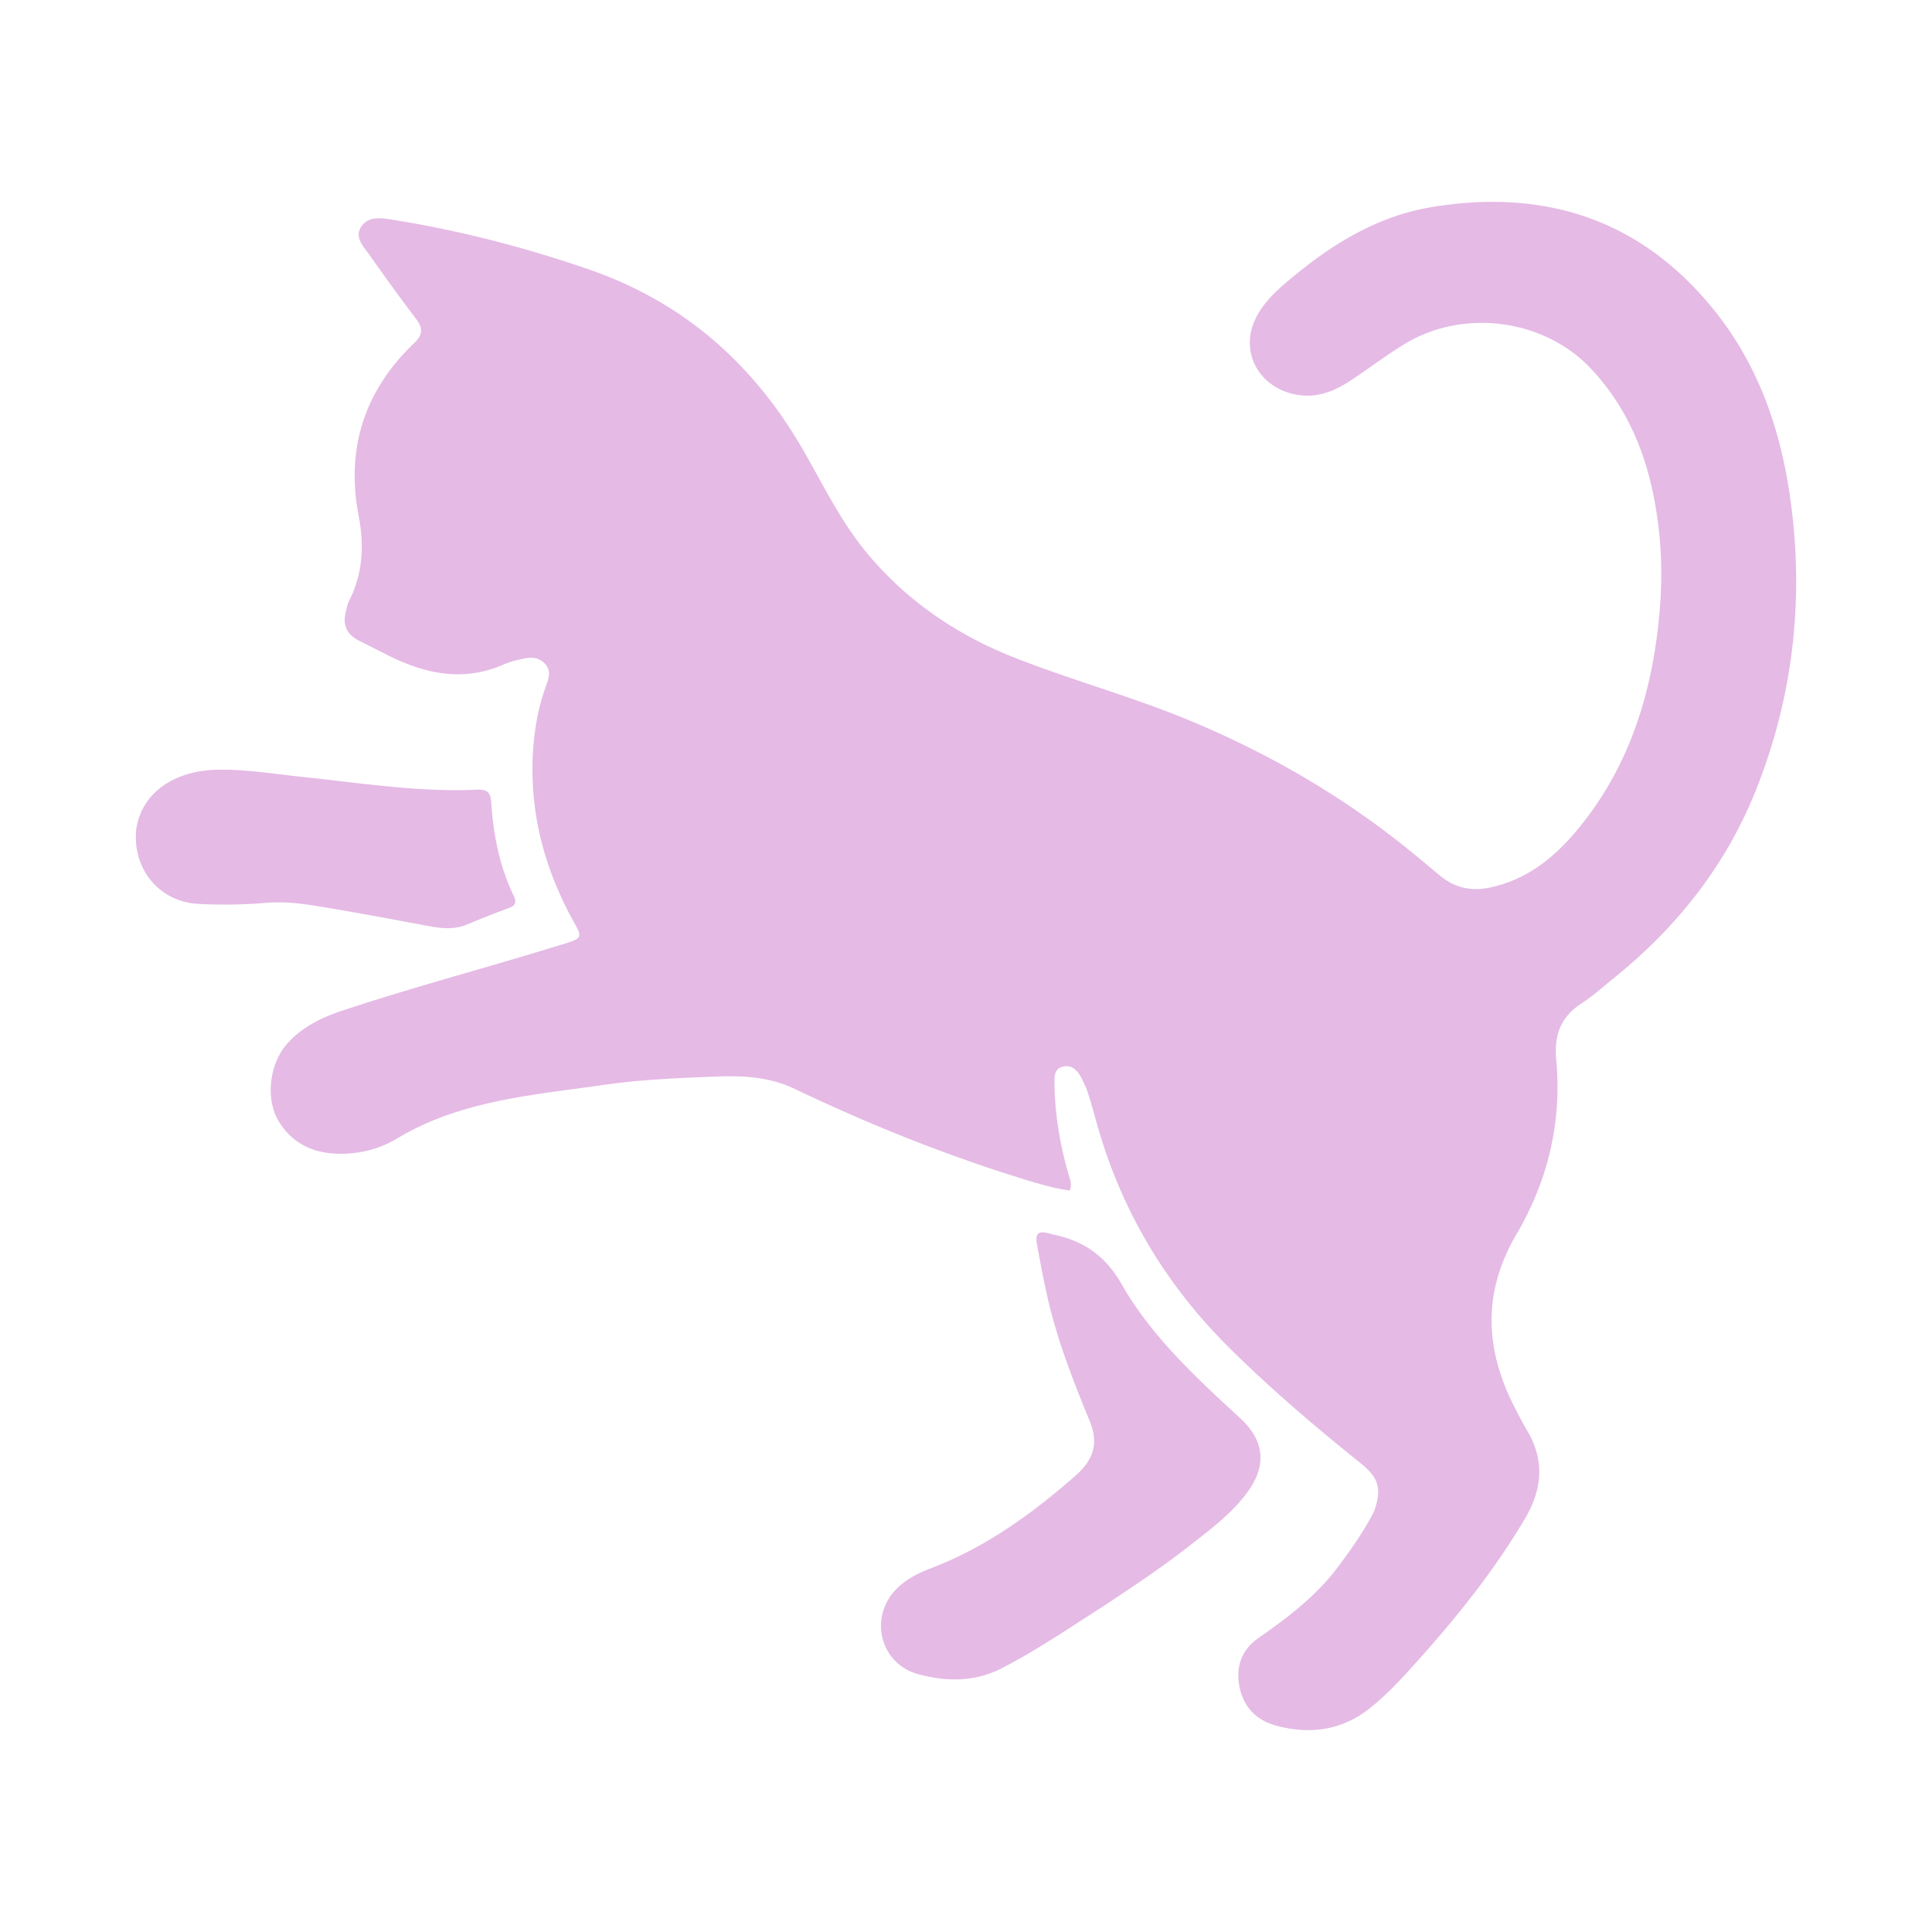
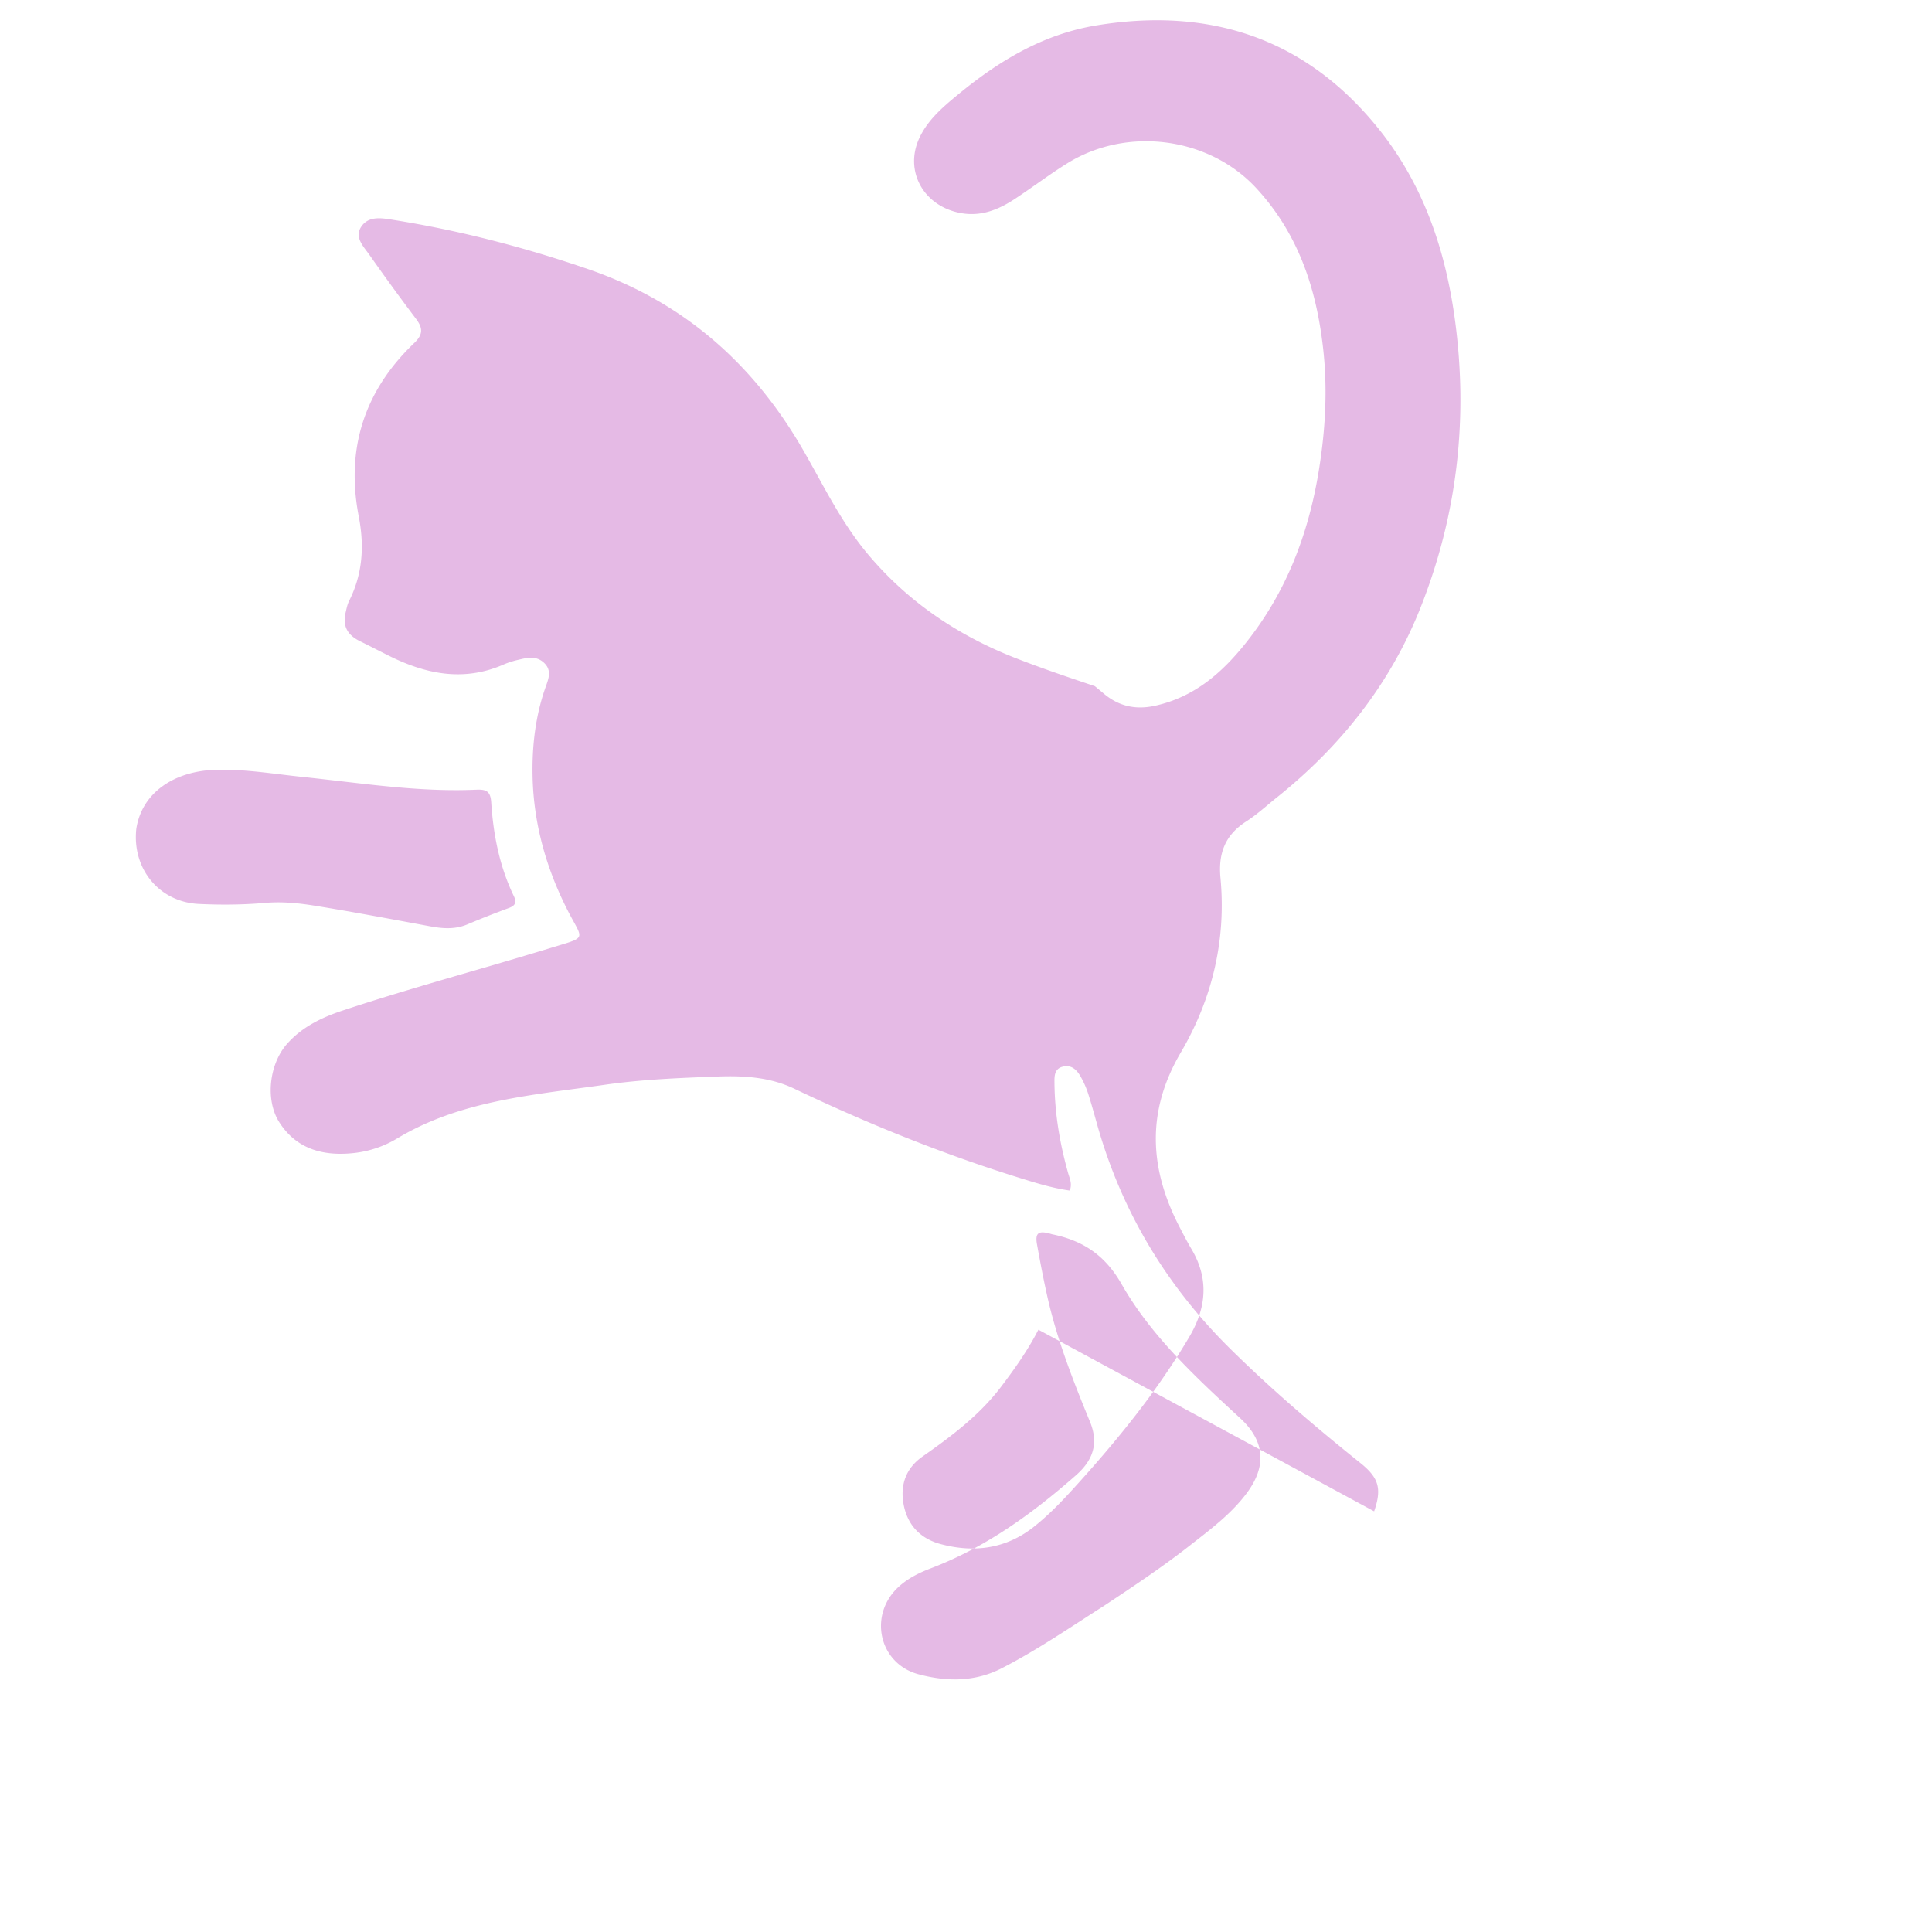
<svg xmlns="http://www.w3.org/2000/svg" version="1.1" width="512" height="512" x="0" y="0" viewBox="0 0 100 100" style="enable-background:new 0 0 512 512" xml:space="preserve" class="">
  <g>
-     <path fill="#e5bae5" fill-rule="evenodd" d="M71.125 78.226c.407-1.177.244-1.736-.716-2.505-2.346-1.88-4.626-3.825-6.755-5.932-3.3-3.265-5.572-7.078-6.827-11.447l-.142-.504v-.002c-.117-.414-.233-.828-.365-1.237a4.792 4.792 0 0 0-.377-.858c-.19-.34-.46-.638-.916-.535-.456.102-.452.495-.448.829v.028c.015 1.581.278 3.13.707 4.656.014.05.03.1.046.15.074.225.15.461.04.754-.9-.126-1.762-.395-2.622-.663l-.007-.002c-4.005-1.247-7.872-2.813-11.637-4.61-1.268-.605-2.63-.678-4-.626-1.935.073-3.873.148-5.792.424-.491.07-.984.136-1.477.202-3.22.432-6.438.863-9.294 2.586a5.508 5.508 0 0 1-2.36.76c-1.726.155-2.95-.387-3.728-1.609-.74-1.161-.517-3.022.409-4.062.77-.865 1.774-1.354 2.868-1.717 2.184-.724 4.395-1.366 6.606-2.009a290.761 290.761 0 0 0 4.575-1.356c.683-.206.994-.3 1.059-.48.054-.152-.064-.365-.279-.755-.088-.16-.193-.35-.309-.578-1.113-2.184-1.76-4.483-1.817-6.904-.037-1.594.142-3.183.691-4.711l.003-.009c.146-.406.294-.818-.095-1.19-.396-.38-.86-.278-1.319-.167a4.435 4.435 0 0 0-.755.237c-2.086.923-4.057.51-5.984-.453-.198-.099-.395-.2-.593-.3-.289-.146-.577-.293-.868-.436-.675-.33-.915-.787-.759-1.482l.015-.064c.042-.189.084-.381.17-.552.707-1.404.788-2.857.495-4.372-.67-3.459.26-6.479 2.88-8.978.467-.446.433-.783.082-1.248a120.424 120.424 0 0 1-2.41-3.31c-.044-.062-.091-.125-.14-.189-.29-.386-.605-.803-.27-1.284.376-.539 1.02-.436 1.595-.344l.04.007c3.45.549 6.81 1.423 10.097 2.552 5.026 1.727 8.628 4.997 11.16 9.417.23.4.453.804.676 1.207.794 1.439 1.589 2.877 2.667 4.157 2.042 2.423 4.608 4.17 7.61 5.345 1.354.531 2.736.996 4.117 1.46v.001c1.64.551 3.28 1.103 4.877 1.765 4.113 1.706 7.896 3.903 11.32 6.662.398.32.79.647 1.181.974l.485.404c.763.633 1.621.827 2.619.609 2.06-.452 3.494-1.728 4.71-3.254 2.097-2.63 3.236-5.639 3.77-8.883.348-2.125.469-4.253.225-6.391-.347-3.055-1.271-5.897-3.454-8.262-2.446-2.65-6.69-3.22-9.803-1.277-.53.33-1.041.689-1.552 1.047-.378.264-.755.528-1.14.782-.86.565-1.775.942-2.868.722-1.884-.38-2.858-2.178-2.083-3.862.435-.943 1.212-1.606 2-2.255 2.098-1.73 4.394-3.13 7.18-3.586 5.909-.966 10.808.706 14.513 5.252 2.407 2.953 3.557 6.401 4.044 10.067.672 5.065.11 10.005-1.781 14.792-1.555 3.934-4.109 7.188-7.478 9.878-.15.12-.3.245-.448.369-.36.3-.72.6-1.114.853-1.11.714-1.442 1.677-1.326 2.916.302 3.21-.422 6.26-2.056 9.043-1.802 3.069-1.623 6.043-.039 9.073l.074.142c.166.32.333.638.517.948.916 1.538.78 3.045-.107 4.548-1.6 2.71-3.573 5.162-5.692 7.515-.731.812-1.474 1.617-2.34 2.306-1.436 1.143-3.08 1.377-4.834.909-1.096-.292-1.753-1.032-1.935-2.119-.165-.987.154-1.83.994-2.417 1.503-1.053 2.954-2.145 4.06-3.605.706-.933 1.381-1.881 1.934-2.957zm-15.16 5.649c-1.357.879-2.698 1.747-4.129 2.48-1.377.707-2.844.691-4.286.307-2.081-.554-2.622-3.112-1.008-4.554.469-.419 1.027-.7 1.618-.925 2.872-1.093 5.281-2.845 7.528-4.82.862-.758 1.202-1.623.729-2.773-.87-2.116-1.706-4.25-2.208-6.483-.2-.892-.37-1.79-.533-2.69-.11-.604.076-.738.71-.552l.023.007a.24.24 0 0 0 .035.011c1.625.328 2.765 1.1 3.61 2.585 1.53 2.685 3.839 4.822 6.135 6.935 1.275 1.172 1.39 2.47.35 3.871-.74.998-1.724 1.764-2.703 2.526l-.12.093-.164.129c-1.404 1.099-2.895 2.091-4.423 3.104-.39.248-.778.499-1.163.749zM11.209 39.843c-2.19.052-3.869 1.187-4.154 3.059-.223 2.082 1.198 3.788 3.237 3.886 1.14.054 2.287.046 3.426-.054.862-.075 1.716.007 2.554.142 1.72.278 3.433.596 5.146.913l.856.159c.652.12 1.285.164 1.915-.101a51.02 51.02 0 0 1 2.148-.848c.351-.13.41-.302.257-.62-.743-1.539-1.06-3.182-1.169-4.854-.037-.573-.26-.672-.776-.65-2.351.105-4.673-.166-6.995-.437-.649-.075-1.298-.151-1.948-.219-.386-.04-.771-.086-1.157-.133-1.11-.135-2.222-.27-3.34-.243z" clip-rule="evenodd" opacity="1" data-original="#000000" />
+     <path fill="#e5bae5" fill-rule="evenodd" d="M71.125 78.226c.407-1.177.244-1.736-.716-2.505-2.346-1.88-4.626-3.825-6.755-5.932-3.3-3.265-5.572-7.078-6.827-11.447l-.142-.504v-.002c-.117-.414-.233-.828-.365-1.237a4.792 4.792 0 0 0-.377-.858c-.19-.34-.46-.638-.916-.535-.456.102-.452.495-.448.829v.028c.015 1.581.278 3.13.707 4.656.014.05.03.1.046.15.074.225.15.461.04.754-.9-.126-1.762-.395-2.622-.663l-.007-.002c-4.005-1.247-7.872-2.813-11.637-4.61-1.268-.605-2.63-.678-4-.626-1.935.073-3.873.148-5.792.424-.491.07-.984.136-1.477.202-3.22.432-6.438.863-9.294 2.586a5.508 5.508 0 0 1-2.36.76c-1.726.155-2.95-.387-3.728-1.609-.74-1.161-.517-3.022.409-4.062.77-.865 1.774-1.354 2.868-1.717 2.184-.724 4.395-1.366 6.606-2.009a290.761 290.761 0 0 0 4.575-1.356c.683-.206.994-.3 1.059-.48.054-.152-.064-.365-.279-.755-.088-.16-.193-.35-.309-.578-1.113-2.184-1.76-4.483-1.817-6.904-.037-1.594.142-3.183.691-4.711l.003-.009c.146-.406.294-.818-.095-1.19-.396-.38-.86-.278-1.319-.167a4.435 4.435 0 0 0-.755.237c-2.086.923-4.057.51-5.984-.453-.198-.099-.395-.2-.593-.3-.289-.146-.577-.293-.868-.436-.675-.33-.915-.787-.759-1.482l.015-.064c.042-.189.084-.381.17-.552.707-1.404.788-2.857.495-4.372-.67-3.459.26-6.479 2.88-8.978.467-.446.433-.783.082-1.248a120.424 120.424 0 0 1-2.41-3.31c-.044-.062-.091-.125-.14-.189-.29-.386-.605-.803-.27-1.284.376-.539 1.02-.436 1.595-.344l.04.007c3.45.549 6.81 1.423 10.097 2.552 5.026 1.727 8.628 4.997 11.16 9.417.23.4.453.804.676 1.207.794 1.439 1.589 2.877 2.667 4.157 2.042 2.423 4.608 4.17 7.61 5.345 1.354.531 2.736.996 4.117 1.46v.001l.485.404c.763.633 1.621.827 2.619.609 2.06-.452 3.494-1.728 4.71-3.254 2.097-2.63 3.236-5.639 3.77-8.883.348-2.125.469-4.253.225-6.391-.347-3.055-1.271-5.897-3.454-8.262-2.446-2.65-6.69-3.22-9.803-1.277-.53.33-1.041.689-1.552 1.047-.378.264-.755.528-1.14.782-.86.565-1.775.942-2.868.722-1.884-.38-2.858-2.178-2.083-3.862.435-.943 1.212-1.606 2-2.255 2.098-1.73 4.394-3.13 7.18-3.586 5.909-.966 10.808.706 14.513 5.252 2.407 2.953 3.557 6.401 4.044 10.067.672 5.065.11 10.005-1.781 14.792-1.555 3.934-4.109 7.188-7.478 9.878-.15.12-.3.245-.448.369-.36.3-.72.6-1.114.853-1.11.714-1.442 1.677-1.326 2.916.302 3.21-.422 6.26-2.056 9.043-1.802 3.069-1.623 6.043-.039 9.073l.074.142c.166.32.333.638.517.948.916 1.538.78 3.045-.107 4.548-1.6 2.71-3.573 5.162-5.692 7.515-.731.812-1.474 1.617-2.34 2.306-1.436 1.143-3.08 1.377-4.834.909-1.096-.292-1.753-1.032-1.935-2.119-.165-.987.154-1.83.994-2.417 1.503-1.053 2.954-2.145 4.06-3.605.706-.933 1.381-1.881 1.934-2.957zm-15.16 5.649c-1.357.879-2.698 1.747-4.129 2.48-1.377.707-2.844.691-4.286.307-2.081-.554-2.622-3.112-1.008-4.554.469-.419 1.027-.7 1.618-.925 2.872-1.093 5.281-2.845 7.528-4.82.862-.758 1.202-1.623.729-2.773-.87-2.116-1.706-4.25-2.208-6.483-.2-.892-.37-1.79-.533-2.69-.11-.604.076-.738.71-.552l.023.007a.24.24 0 0 0 .035.011c1.625.328 2.765 1.1 3.61 2.585 1.53 2.685 3.839 4.822 6.135 6.935 1.275 1.172 1.39 2.47.35 3.871-.74.998-1.724 1.764-2.703 2.526l-.12.093-.164.129c-1.404 1.099-2.895 2.091-4.423 3.104-.39.248-.778.499-1.163.749zM11.209 39.843c-2.19.052-3.869 1.187-4.154 3.059-.223 2.082 1.198 3.788 3.237 3.886 1.14.054 2.287.046 3.426-.054.862-.075 1.716.007 2.554.142 1.72.278 3.433.596 5.146.913l.856.159c.652.12 1.285.164 1.915-.101a51.02 51.02 0 0 1 2.148-.848c.351-.13.41-.302.257-.62-.743-1.539-1.06-3.182-1.169-4.854-.037-.573-.26-.672-.776-.65-2.351.105-4.673-.166-6.995-.437-.649-.075-1.298-.151-1.948-.219-.386-.04-.771-.086-1.157-.133-1.11-.135-2.222-.27-3.34-.243z" clip-rule="evenodd" opacity="1" data-original="#000000" />
  </g>
</svg>